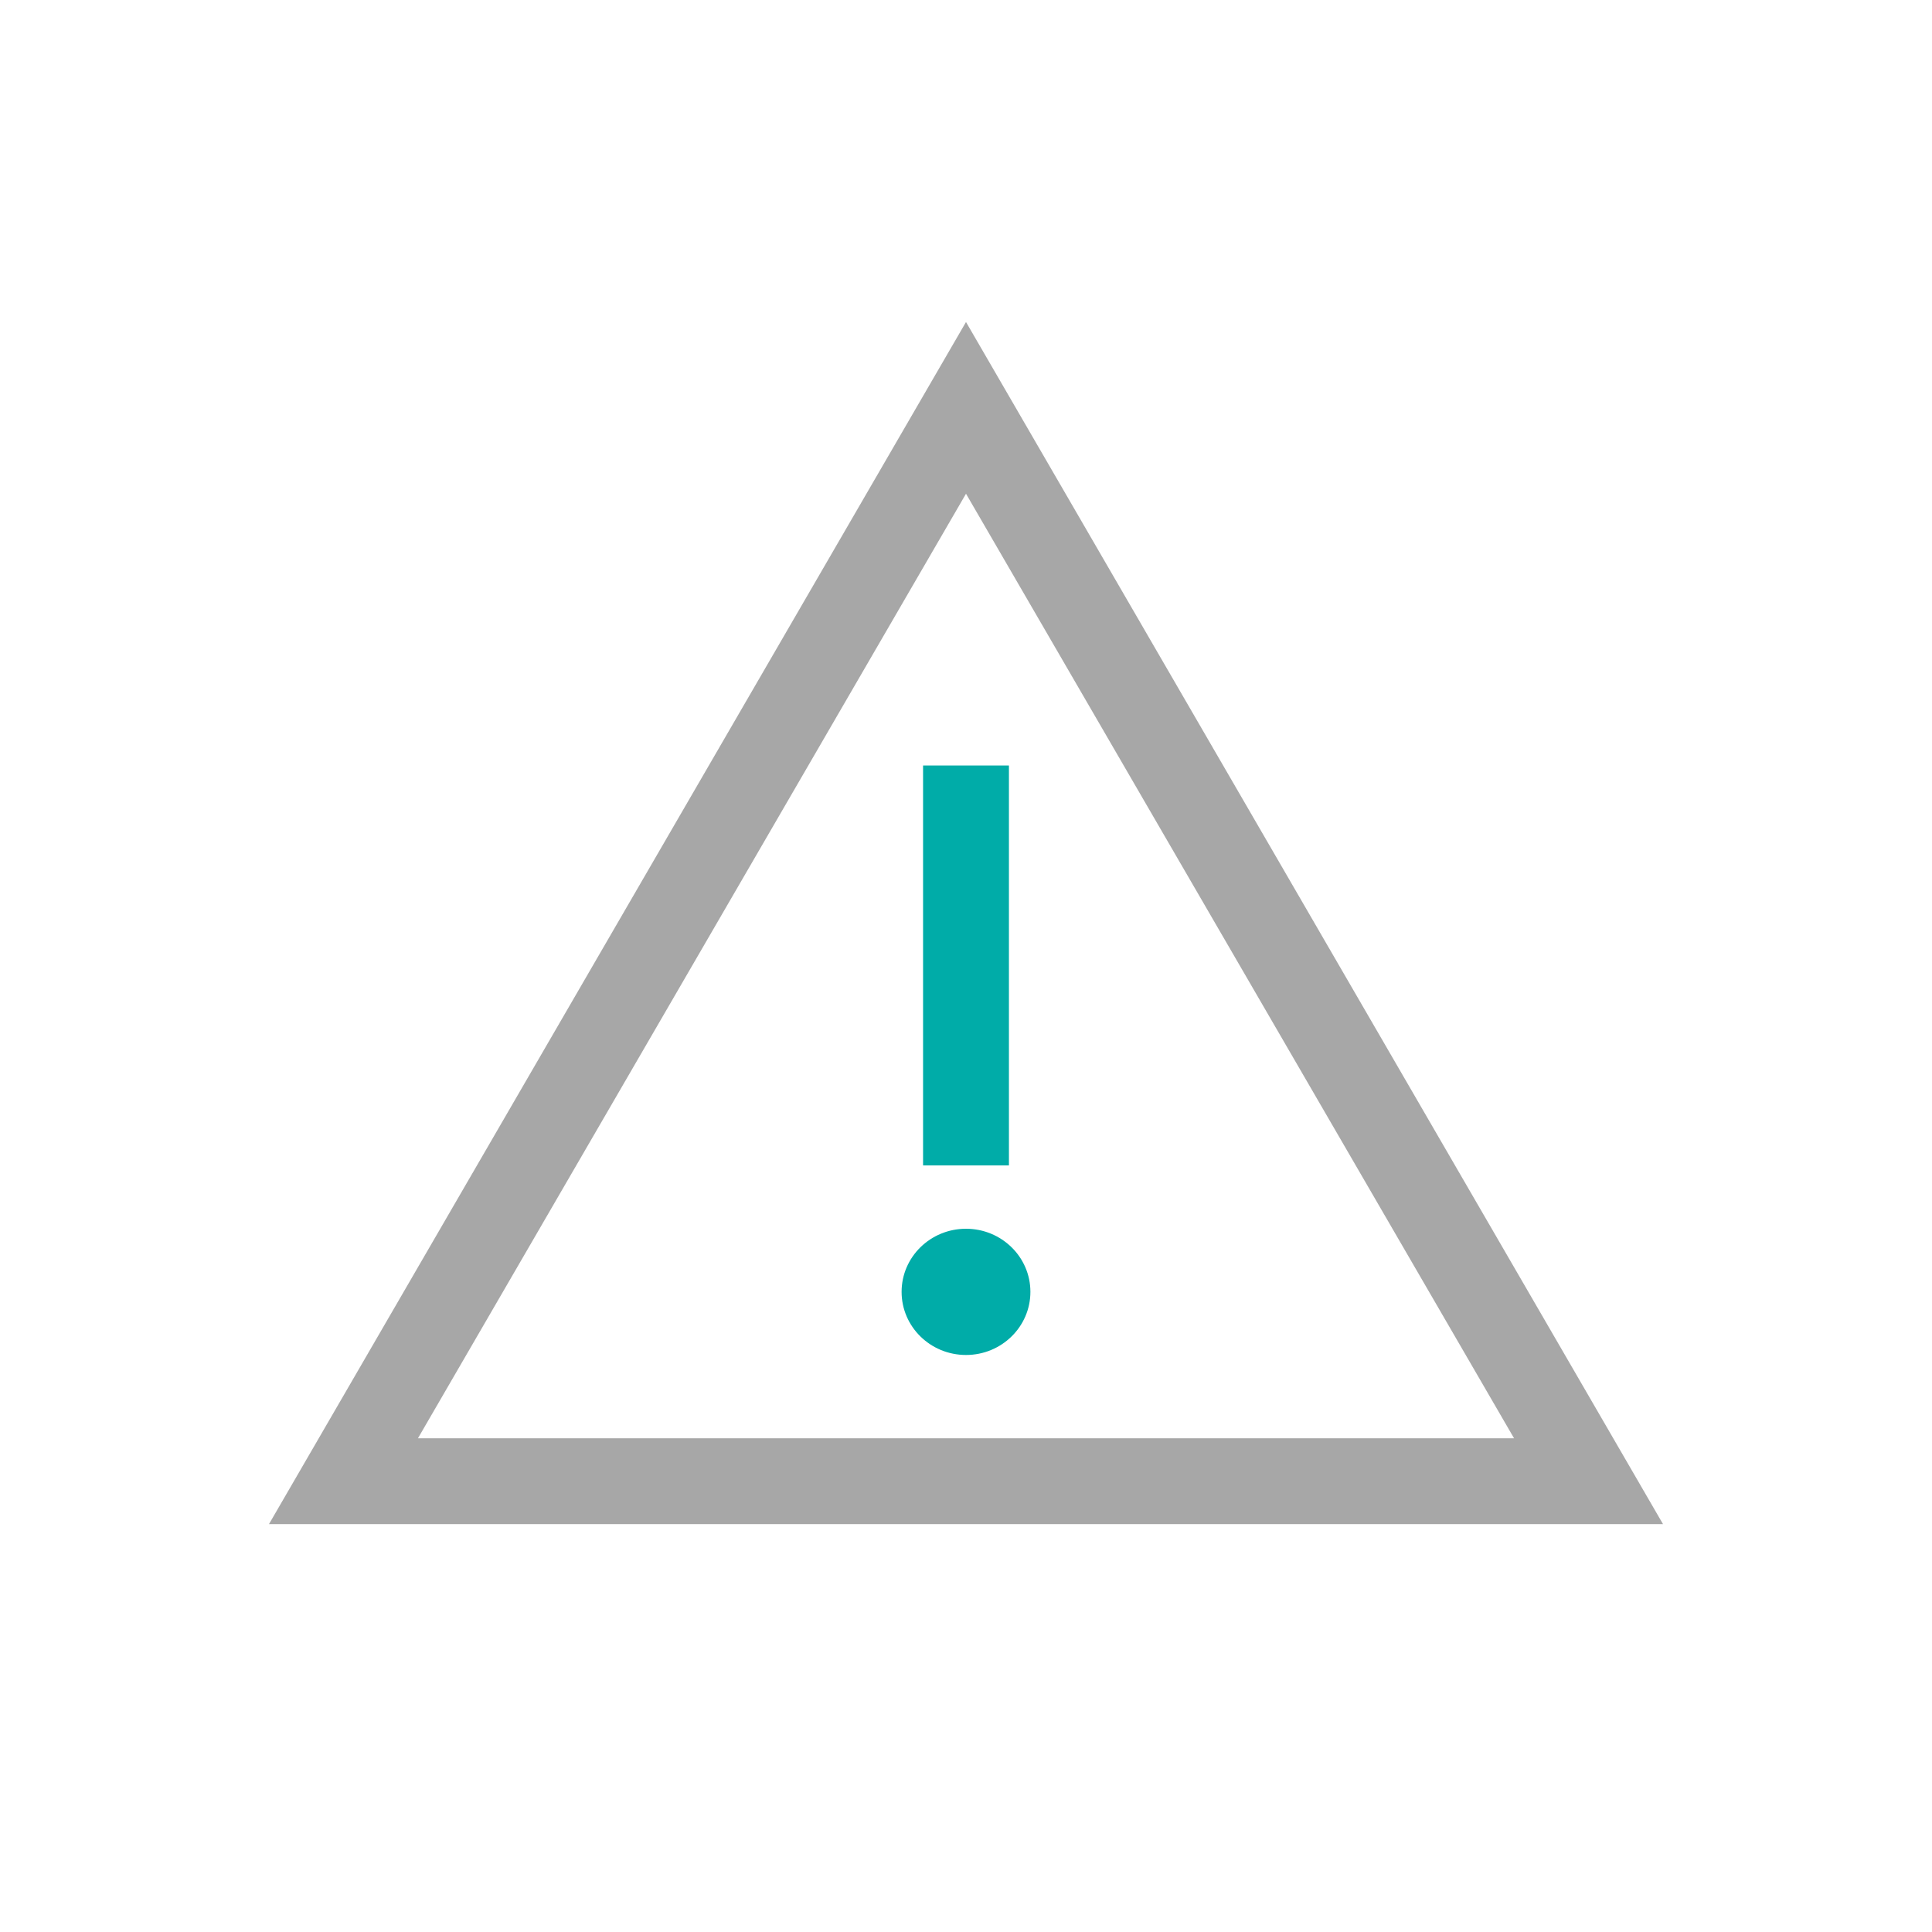
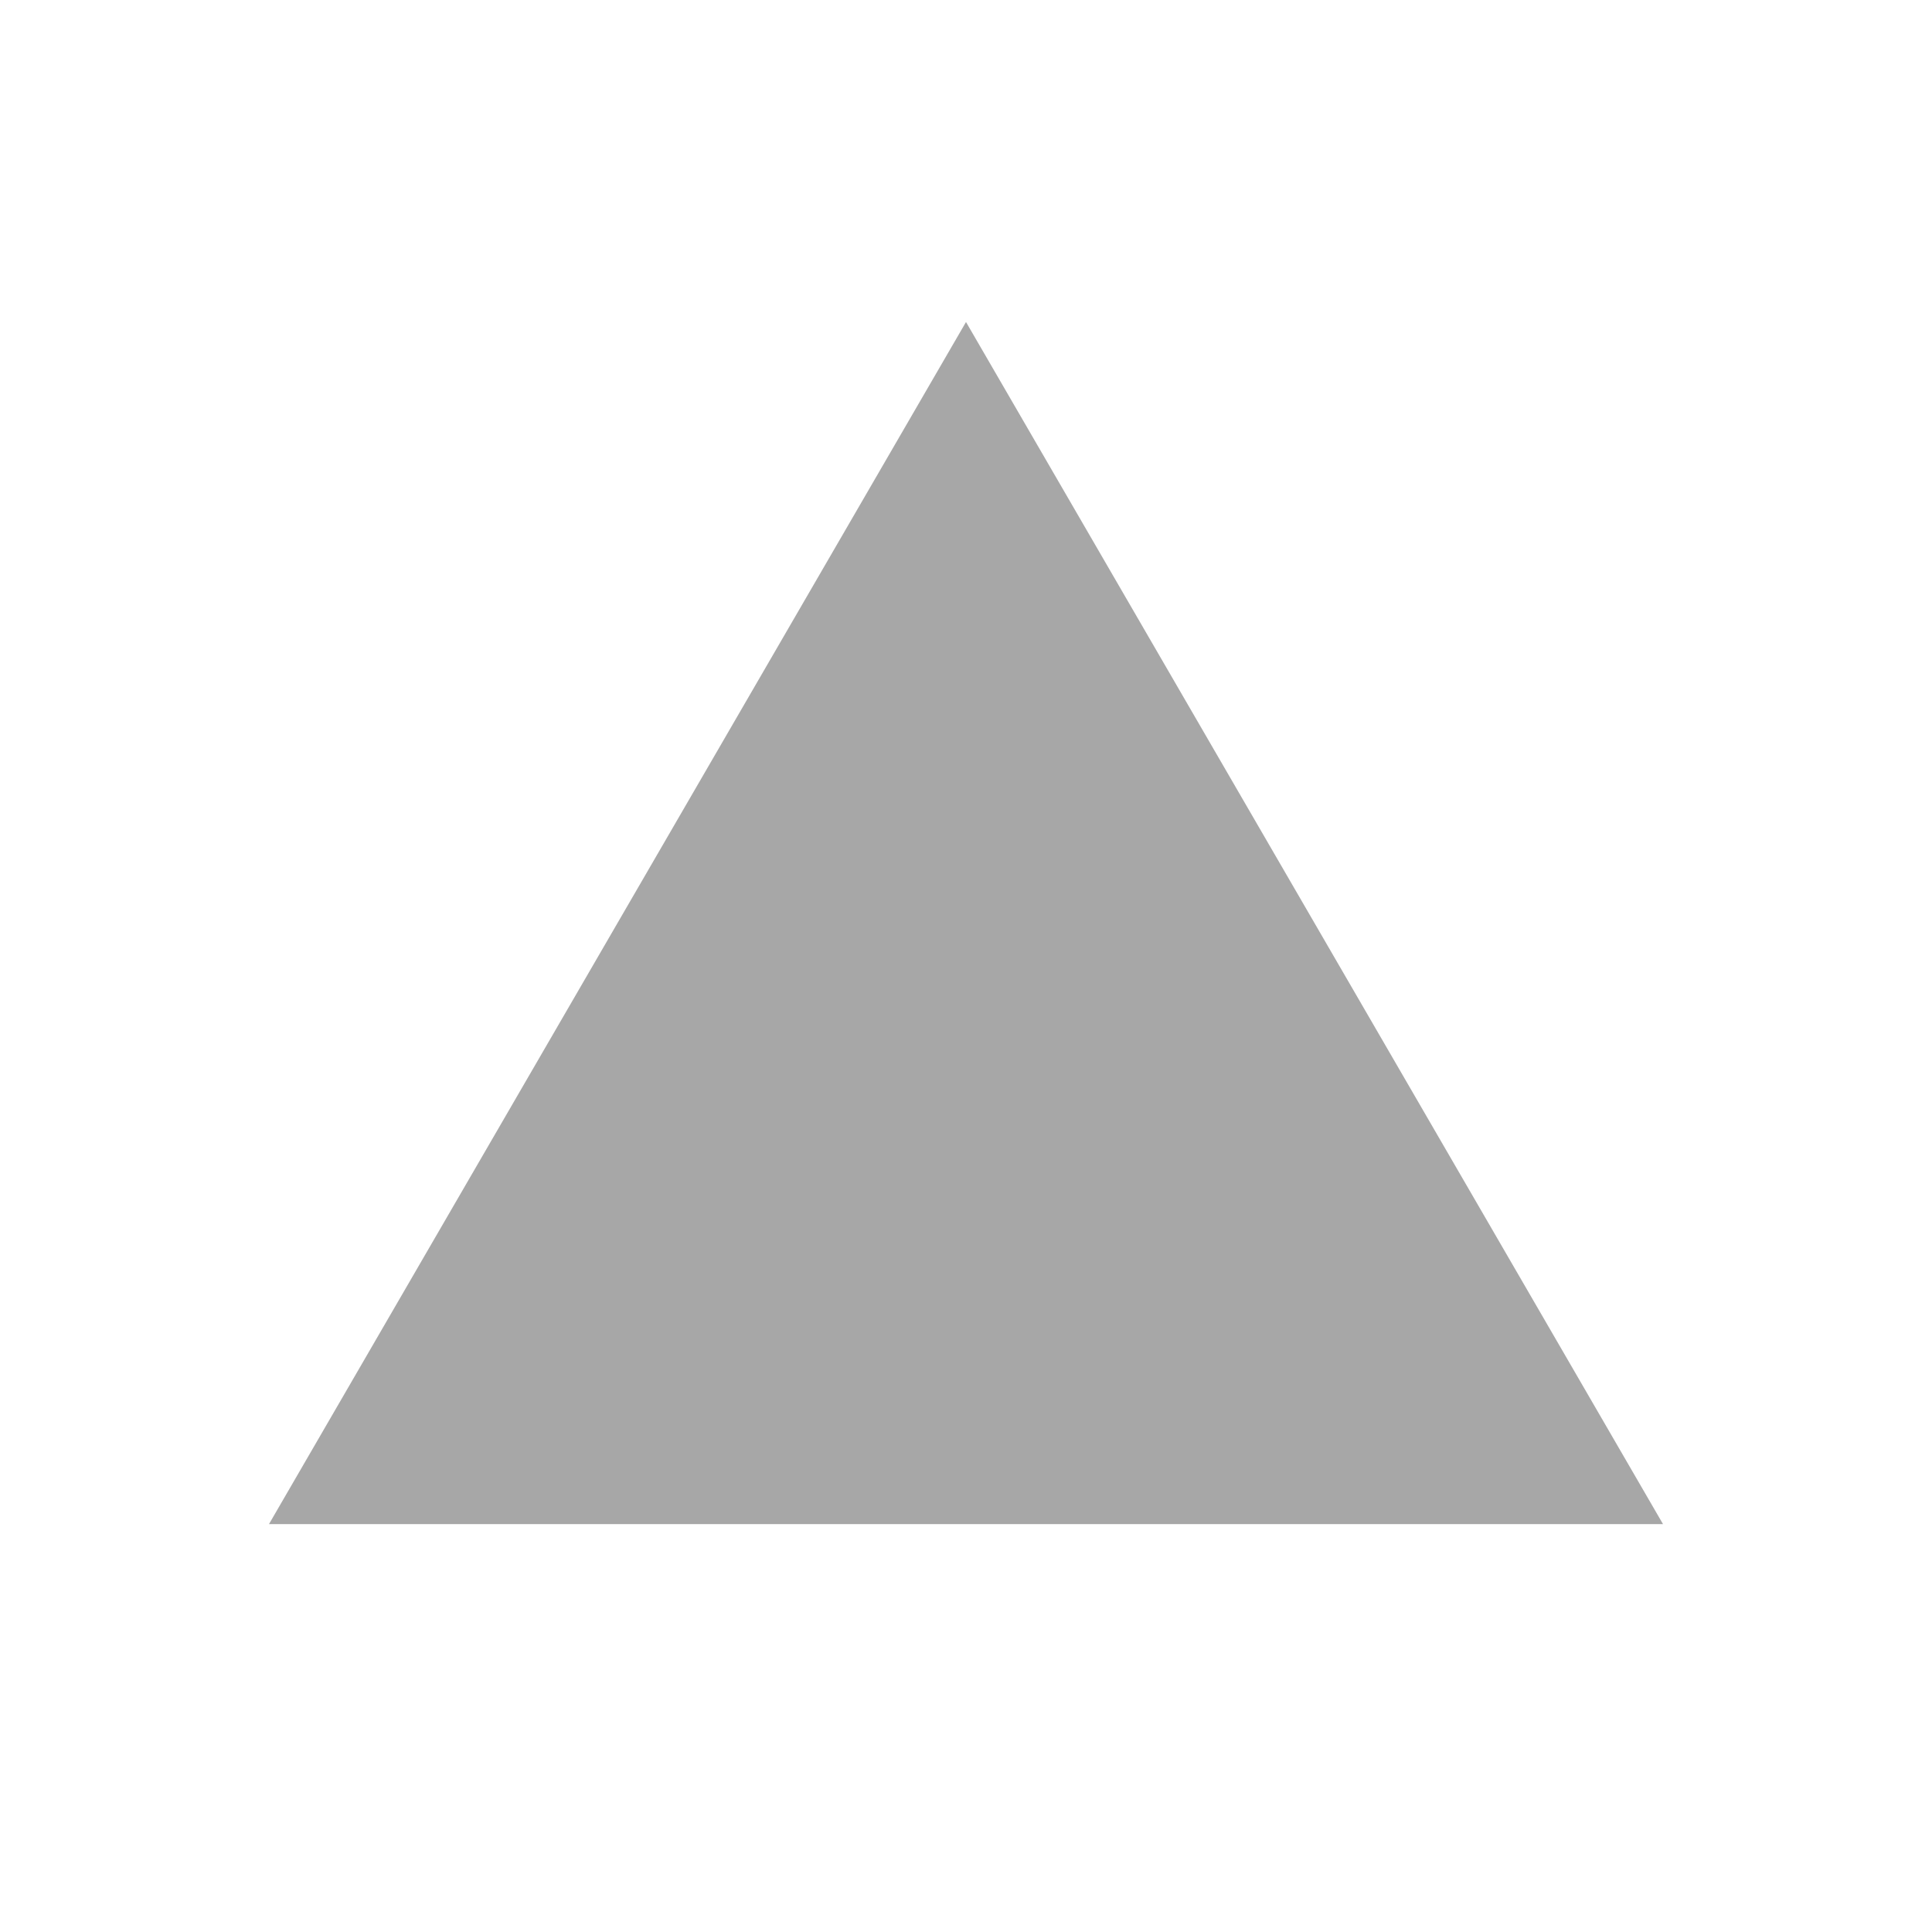
<svg xmlns="http://www.w3.org/2000/svg" id="reingezeichnet" viewBox="0 0 90 90">
  <defs>
    <style>.cls-1{fill:#00aca8;}.cls-2{fill:#a7a7a7;}</style>
  </defs>
  <ellipse class="cls-1" cx="45" cy="60.18" rx="3" ry="2.94" />
-   <rect class="cls-1" x="43" y="35.67" width="4" height="18.63" transform="translate(90 89.96) rotate(180)" />
-   <path class="cls-2" d="M77.47,71H12.53L45,15Zm-58-4H70.53L45,23Z" />
+   <path class="cls-2" d="M77.47,71H12.53L45,15Zm-58-4L45,23Z" />
</svg>